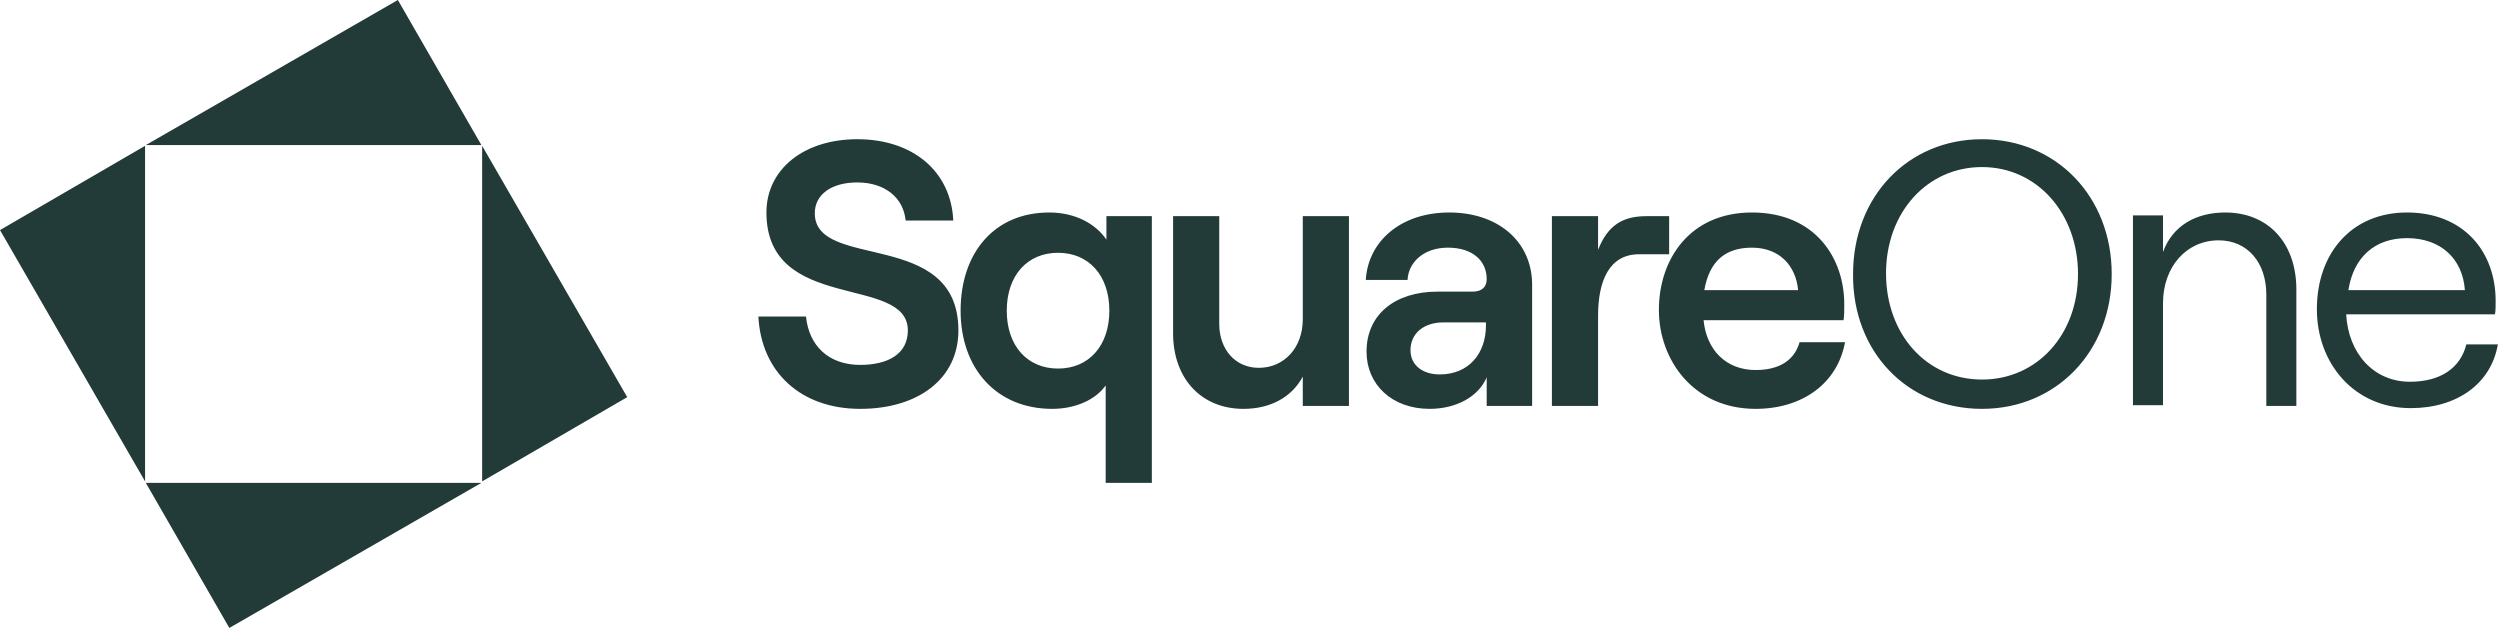
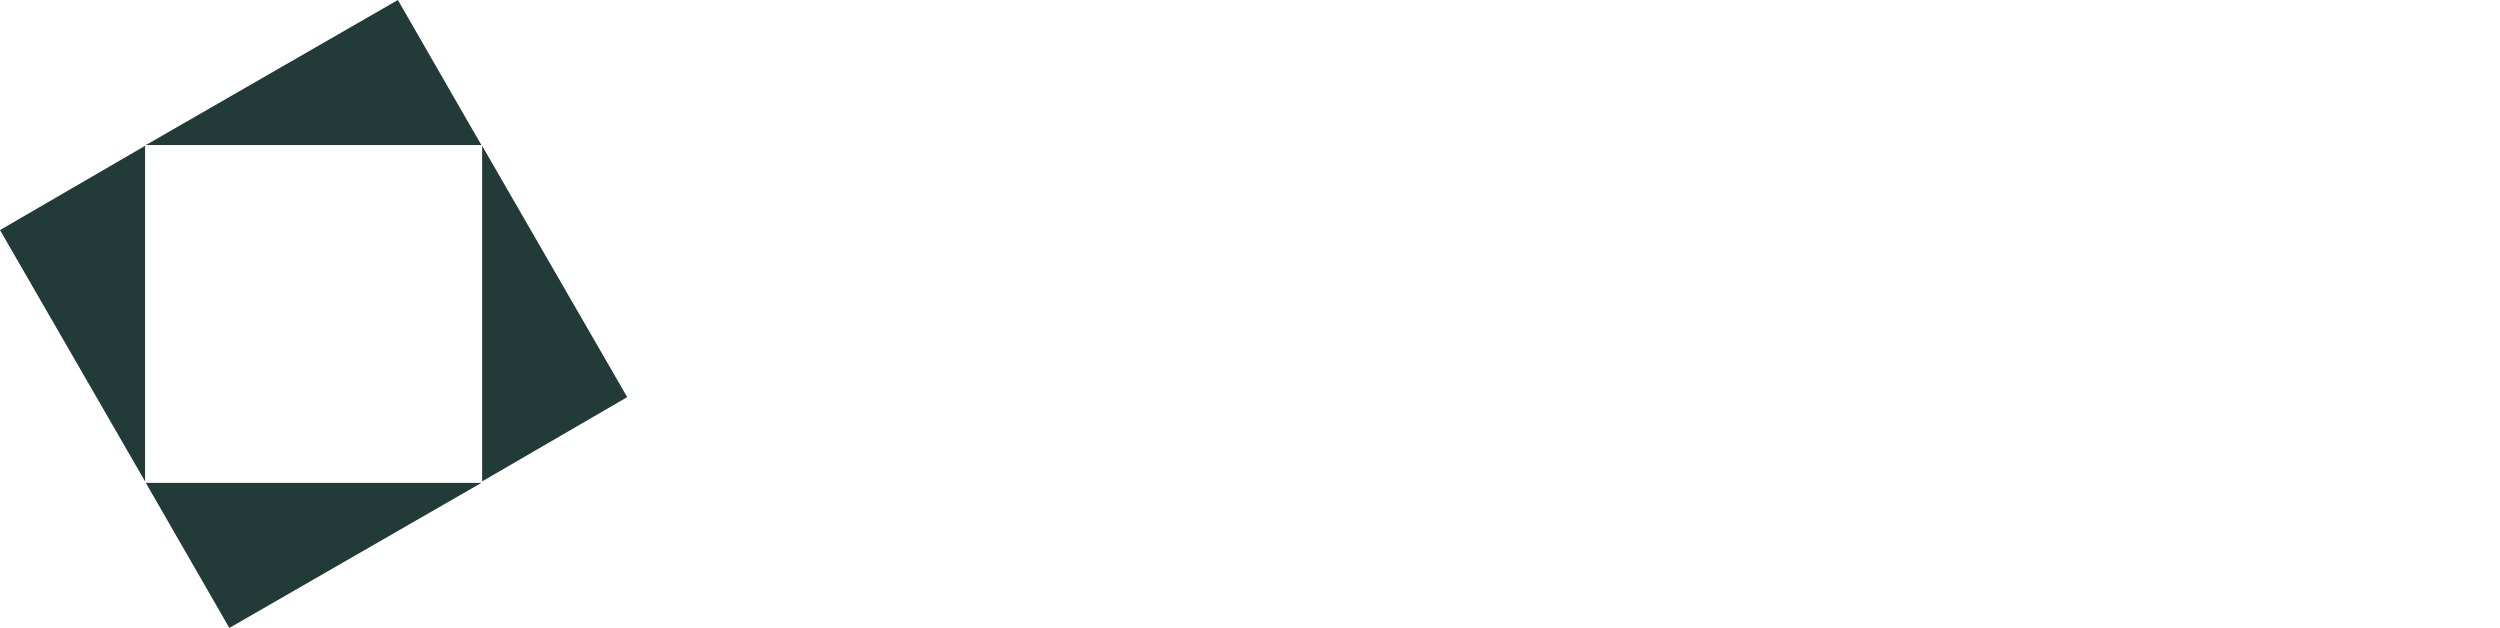
<svg xmlns="http://www.w3.org/2000/svg" width="637" height="160" viewBox="0 0 637 160" fill="none">
  <path fill-rule="evenodd" clip-rule="evenodd" d="M122.66 123.034H37.153L58.436 160L122.66 123.034ZM122.847 37.153V122.66L159.813 101.19L122.847 37.153ZM37.153 36.966H122.66L101.377 0L37.153 36.966ZM36.966 37.153L0 58.623L36.966 122.66V37.153Z" fill="#223B38" />
-   <path d="M613.302 60.677C621.891 60.677 627.491 65.904 628.052 73.932H598.367C599.674 65.531 605.088 60.677 613.302 60.677ZM628.425 87.748C626.931 93.722 621.891 97.27 614.049 97.27C604.901 97.27 598.367 90.175 597.807 80.093H635.706C635.893 79.347 635.893 77.853 635.893 76.733C635.893 63.851 627.491 54.142 613.302 54.142C599.113 54.142 590.339 64.597 590.339 78.787C590.339 92.602 599.86 103.991 614.236 103.991C626.185 103.991 634.773 97.643 636.453 87.748H628.425ZM551.132 103.431V77.293C551.132 67.958 557.106 61.237 565.321 61.237C572.602 61.237 577.457 66.838 577.457 75.053V103.431H585.111V73.746C585.111 61.984 578.017 54.142 567.001 54.142C559.534 54.142 553.559 57.503 551.132 64.224V54.889H543.477V103.244H551.132V103.431ZM505.018 96.71C490.829 96.71 480.56 85.134 480.56 69.638C480.56 54.142 491.015 42.567 505.018 42.567C519.02 42.567 529.475 54.329 529.475 69.825C529.475 85.321 519.02 96.71 505.018 96.71ZM505.018 104.177C523.874 104.177 538.063 89.615 538.063 69.825C538.063 50.035 523.874 35.473 505.018 35.473C486.161 35.473 472.159 50.035 472.159 69.825C471.972 89.615 485.975 104.177 505.018 104.177ZM446.395 63.104C453.489 63.104 457.596 67.771 458.157 73.932H434.259C435.566 66.465 439.674 63.104 446.395 63.104ZM458.53 87.188C457.223 91.855 453.302 94.282 447.328 94.282C439.86 94.282 434.819 89.242 434.073 81.587H469.732C469.919 80.653 469.919 79.16 469.919 77.48C469.919 65.904 462.637 54.142 446.395 54.142C430.525 54.142 422.684 66.091 422.684 78.973C422.684 91.669 431.459 104.177 447.328 104.177C459.277 104.177 468.238 97.643 470.105 87.188H458.53ZM425.111 55.076H419.51C413.349 55.076 409.615 57.503 407.188 63.664V55.076H395.426V103.431H407.188V80.467C407.188 71.319 410.175 64.784 417.643 64.784H425.298V55.076H425.111ZM366.861 95.403C362.381 95.403 359.393 92.976 359.393 89.242C359.393 84.948 362.754 82.147 367.795 82.147H378.623V82.894C378.623 90.175 374.143 95.403 366.861 95.403ZM369.288 54.142C356.78 54.142 348.565 61.61 348.005 71.319H358.647C358.833 67.025 362.567 63.104 368.915 63.104C375.263 63.104 378.81 66.465 378.81 71.132C378.81 72.999 377.69 74.306 375.263 74.306H366.301C355.473 74.306 348.192 80.093 348.192 89.615C348.192 98.016 354.726 104.177 364.248 104.177C371.155 104.177 376.756 101.004 378.81 96.149V103.431H390.385V72.252C390.199 61.237 381.424 54.142 369.288 54.142ZM331.949 55.076V81.4C331.949 88.495 327.281 93.722 320.747 93.722C314.773 93.722 310.665 89.055 310.665 82.52V55.076H298.903V84.948C298.903 96.336 305.998 104.177 316.826 104.177C323.734 104.177 329.148 101.19 331.949 95.963V103.431H343.711V55.076H331.949ZM269.592 93.909C261.751 93.909 256.523 88.121 256.523 79.16C256.523 70.198 261.751 64.411 269.592 64.411C277.433 64.411 282.661 70.198 282.661 79.16C282.661 88.121 277.433 93.909 269.592 93.909ZM293.676 55.076H281.914V61.05C279.113 56.943 273.886 54.142 267.351 54.142C253.349 54.142 244.761 64.411 244.761 79.16C244.761 93.909 253.909 104.177 268.098 104.177C273.886 104.177 279.113 101.937 281.727 98.203V123.034H293.489V55.076H293.676ZM219.183 104.177C233.933 104.177 244.201 96.523 244.201 84.201C244.201 58.063 207.608 69.078 207.608 54.329C207.608 49.662 211.716 46.488 218.437 46.488C225.531 46.488 230.199 50.408 230.759 56.196H242.894C242.334 43.687 232.626 35.473 218.437 35.473C204.808 35.473 195.286 43.127 195.286 54.142C195.286 79.907 231.319 69.825 231.319 84.201C231.319 90.175 226.278 92.976 219.183 92.976C211.155 92.976 206.115 88.121 205.368 80.653H193.232C193.979 94.843 204.061 104.177 219.183 104.177Z" fill="#223B38" />
</svg>